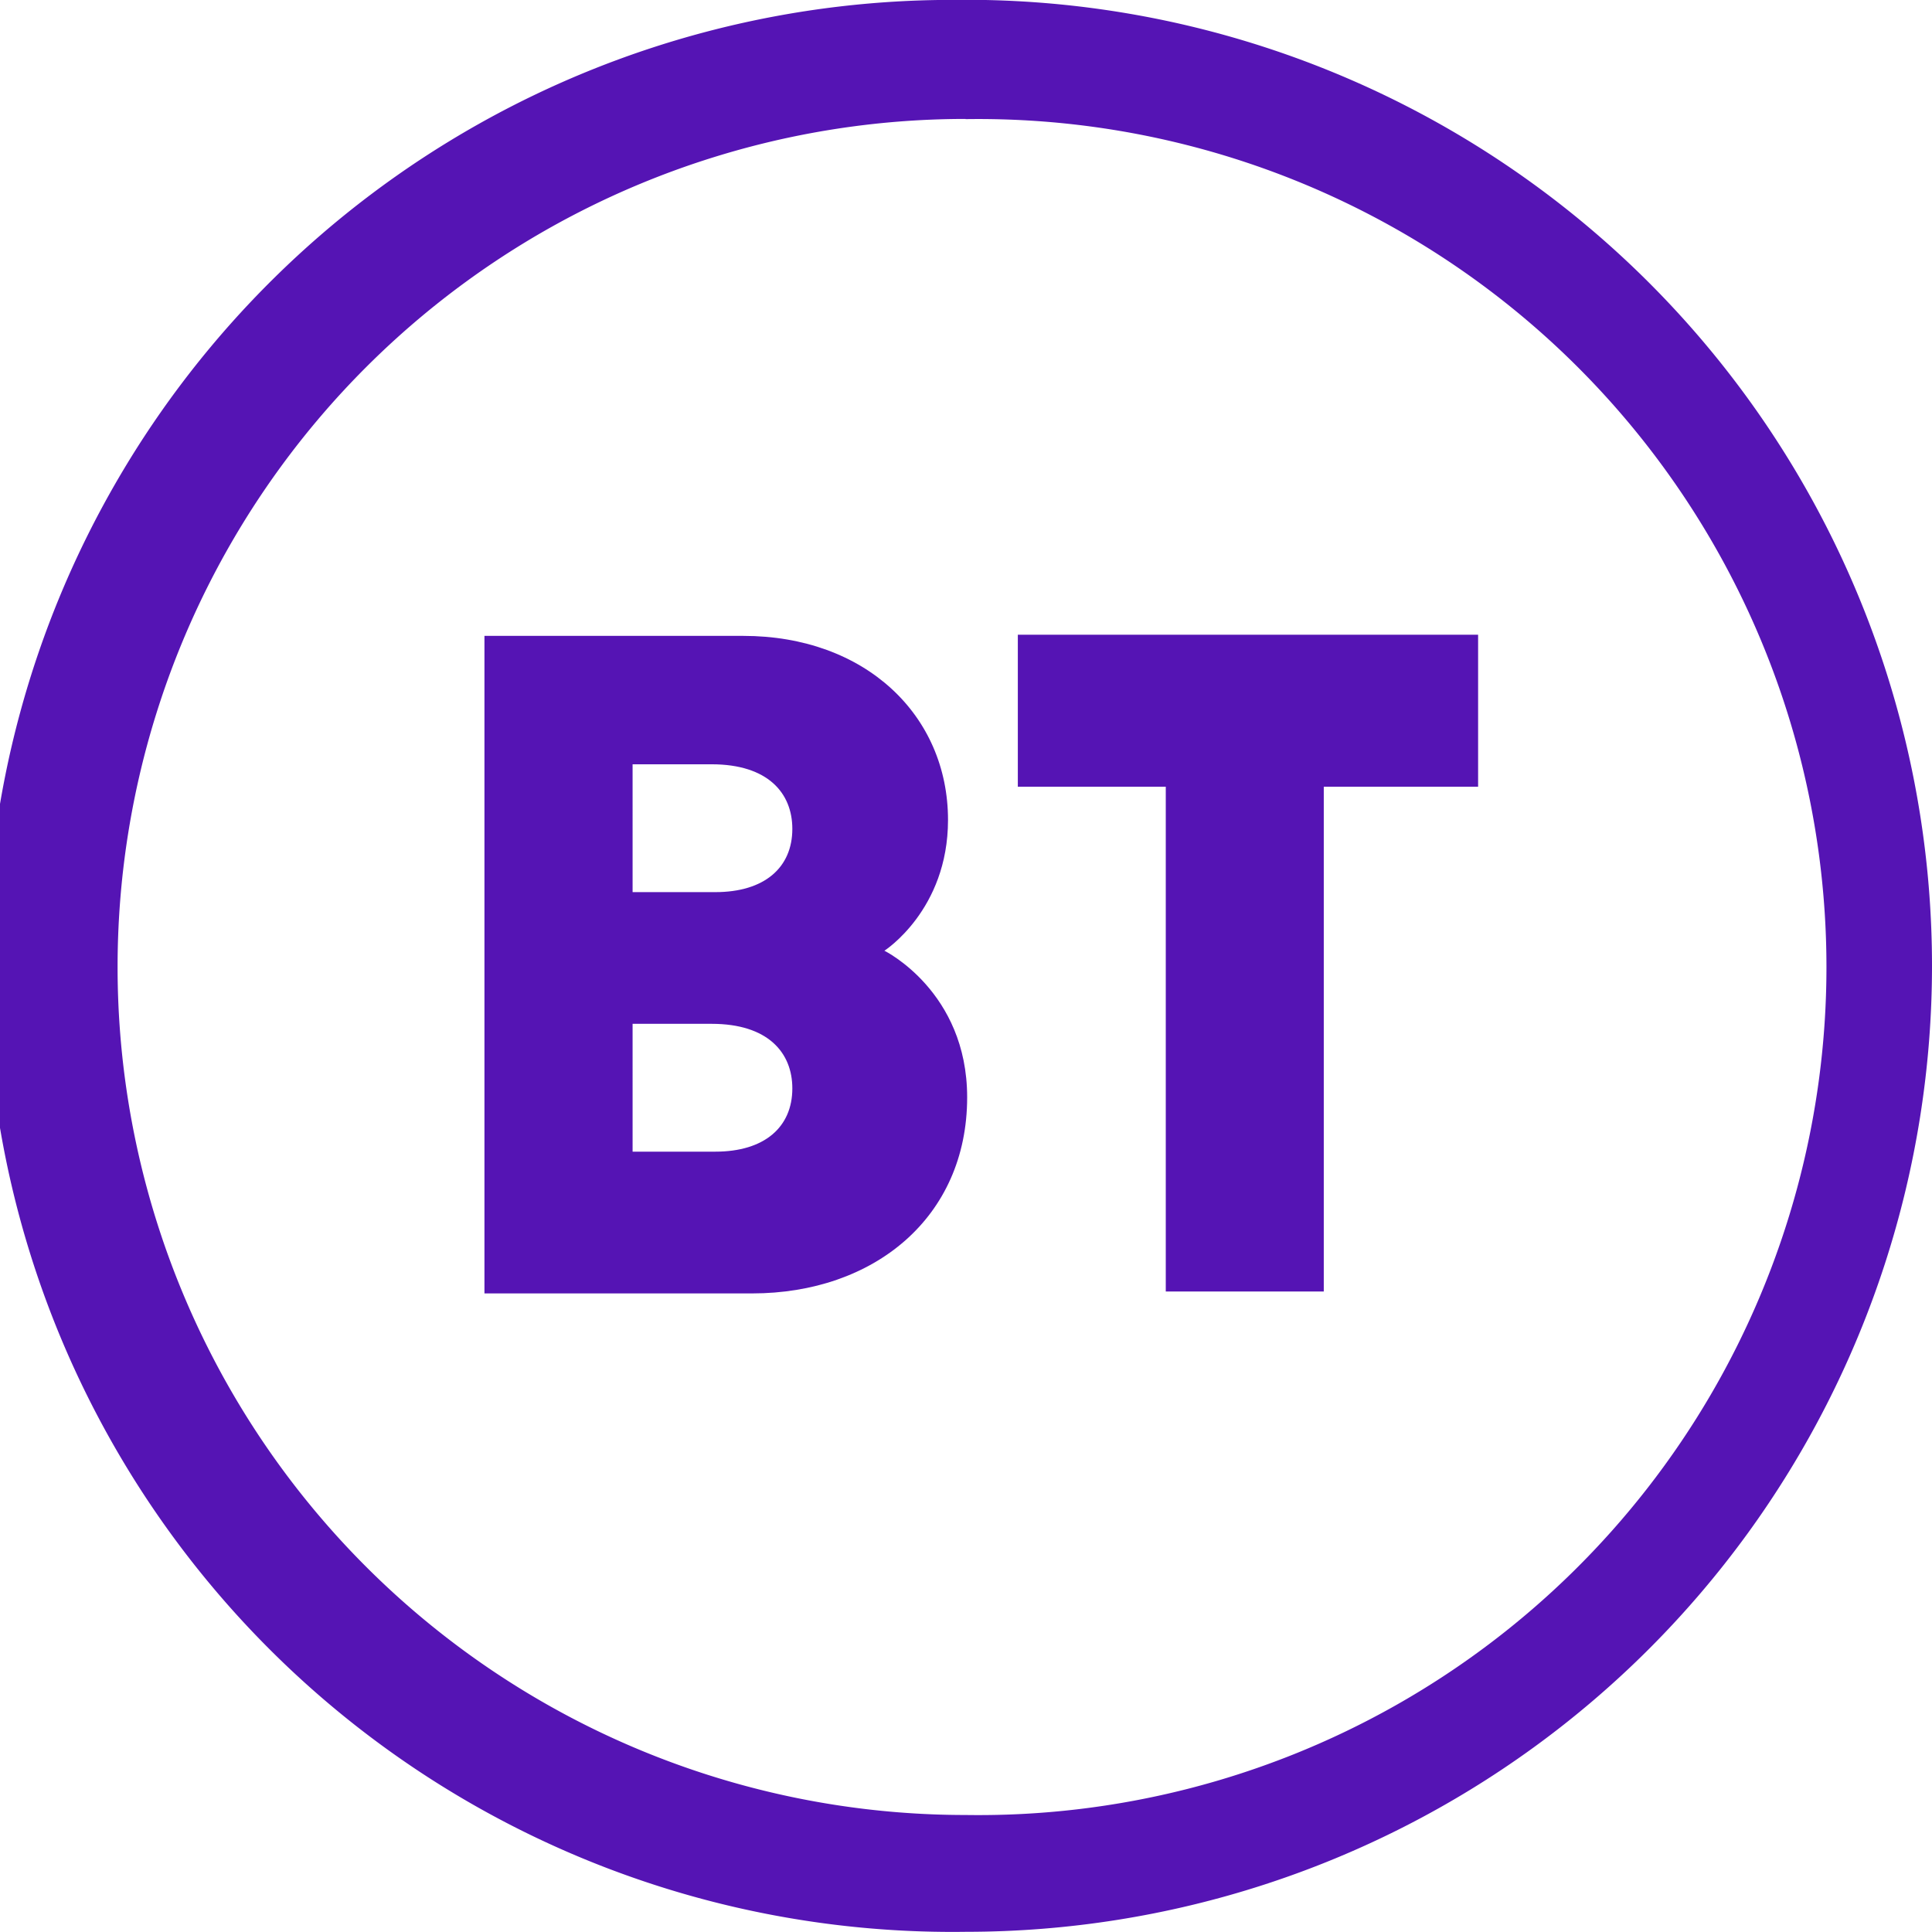
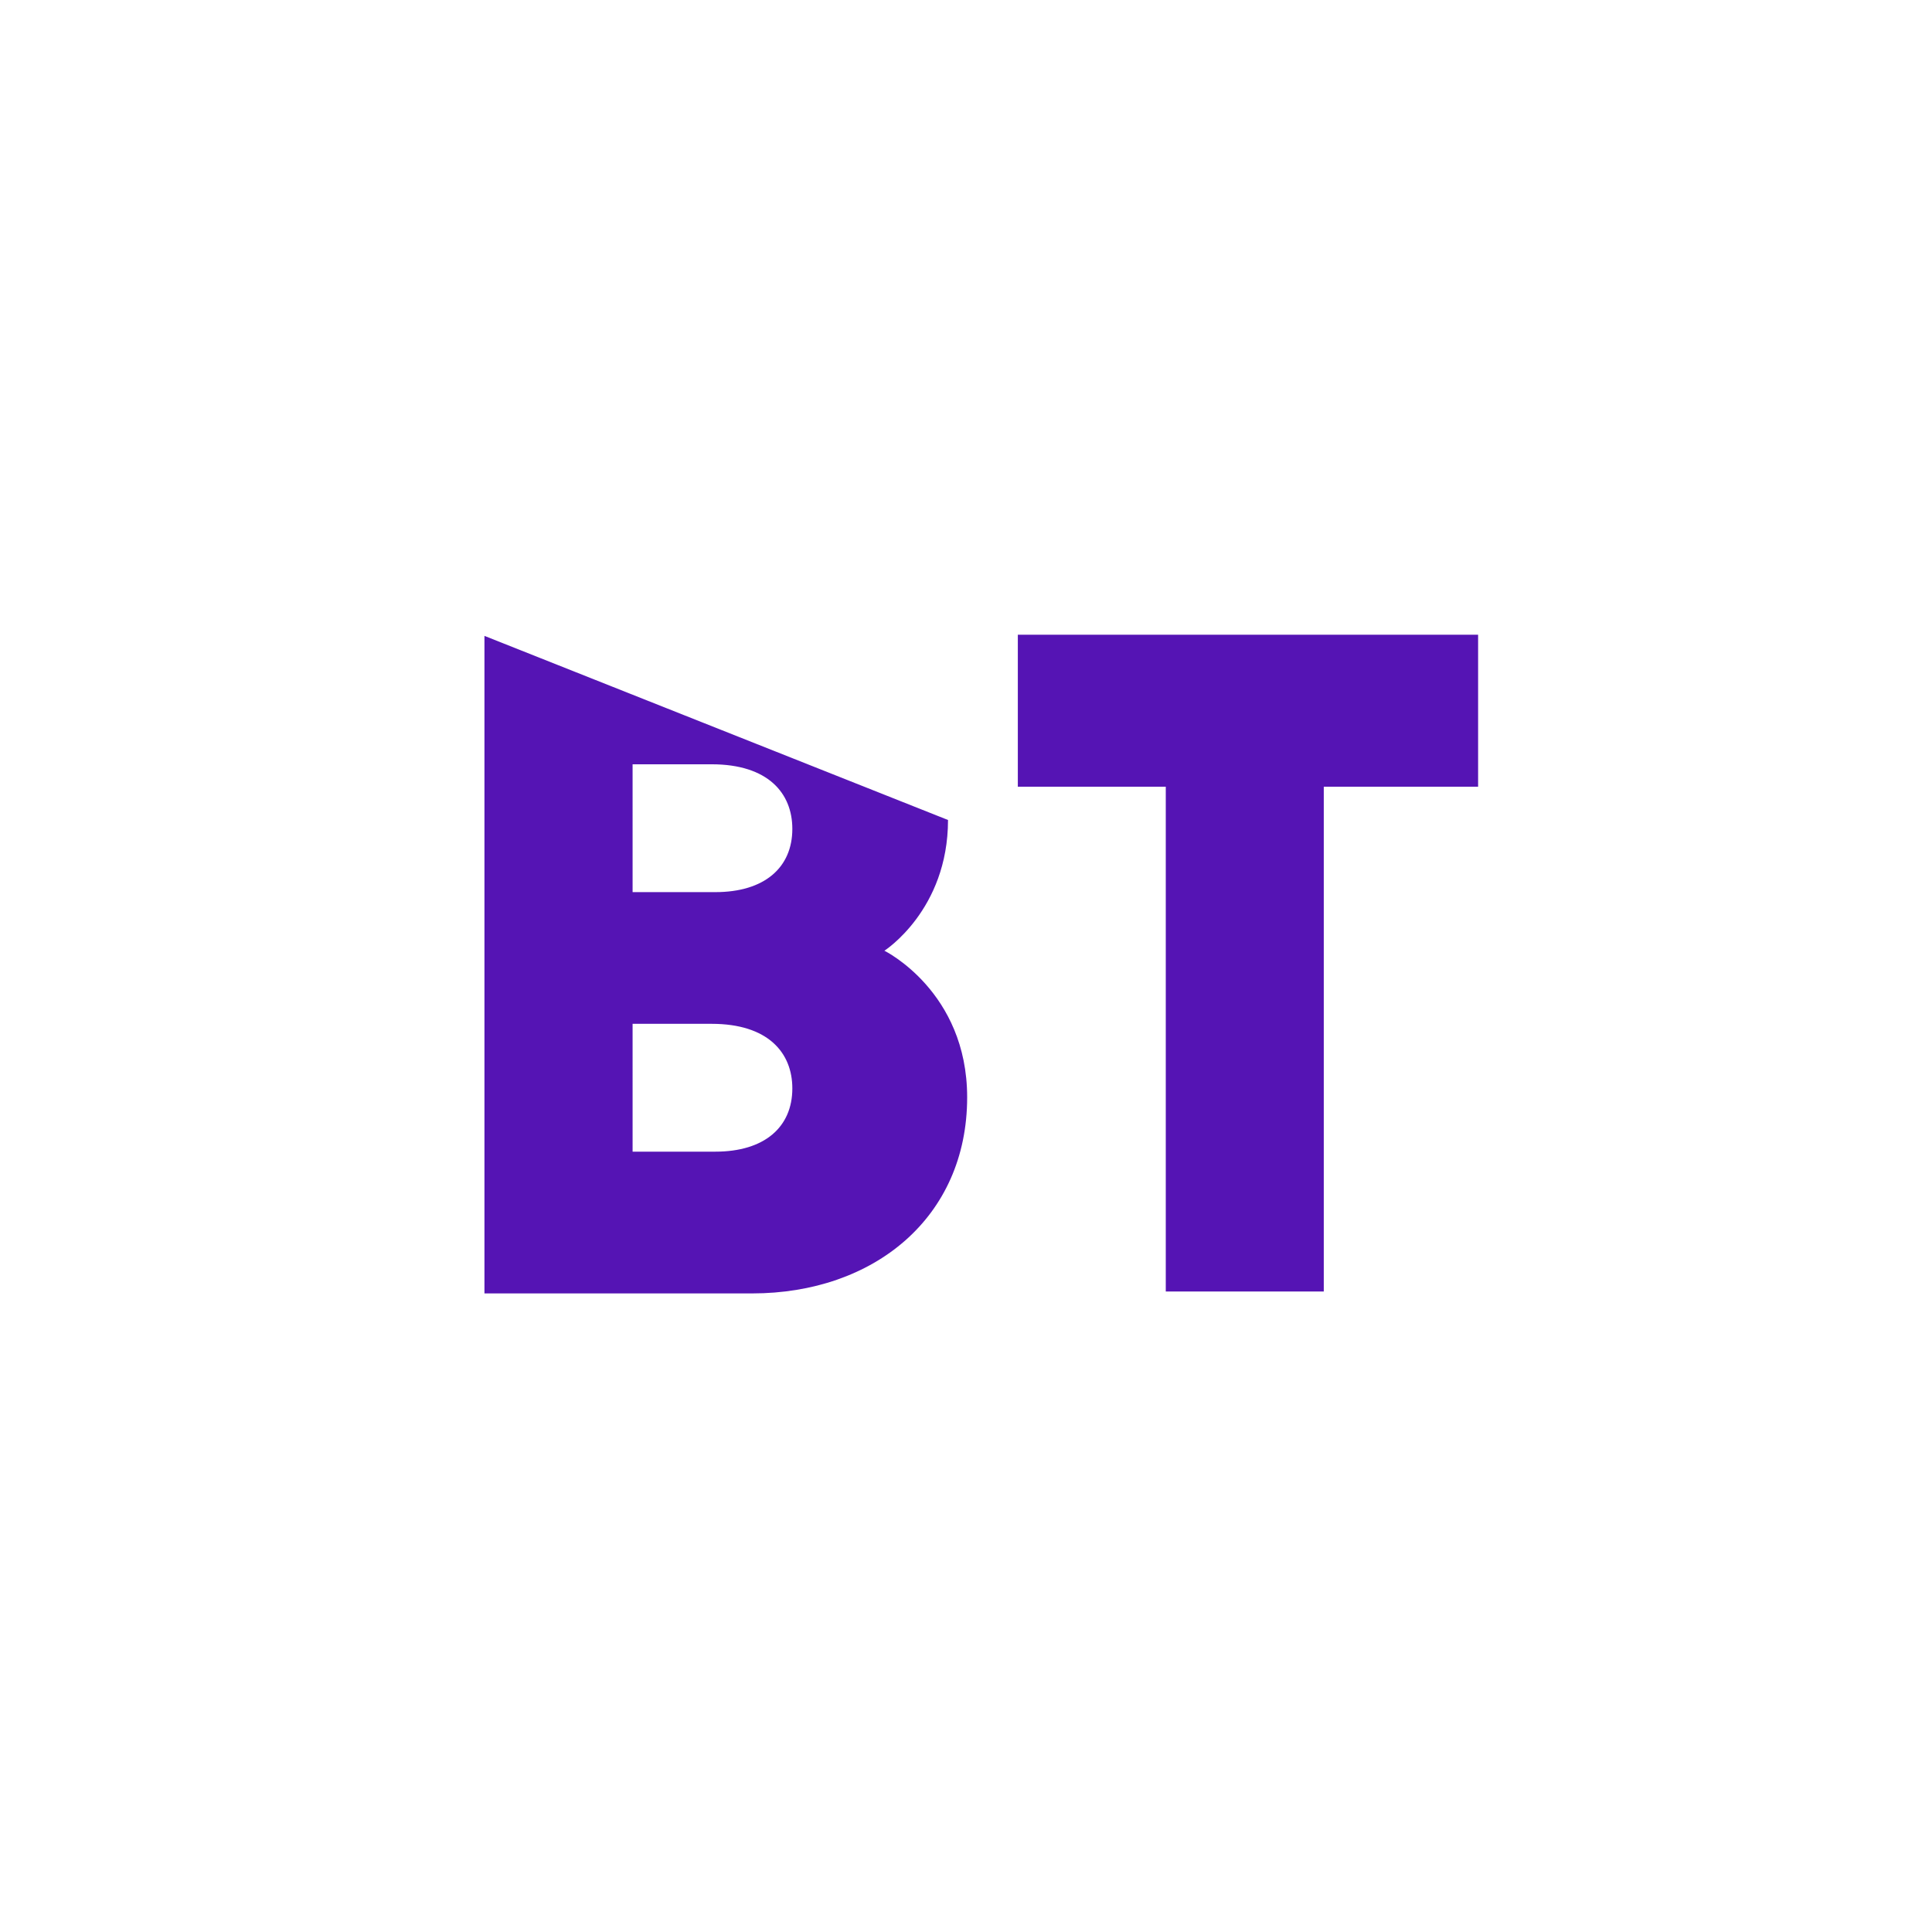
<svg xmlns="http://www.w3.org/2000/svg" xml:space="preserve" width="999" height="999">
  <g fill="#5514B4">
-     <path d="M499.5 0a499.5 499.5 0 1 0 0 998.9 499.5 499.5 0 0 0 0-999zm-.2 61.6a438.5 438.5 0 1 1 0 876.9 438.5 438.5 0 0 1 0-877z" />
-     <path d="M250.5 328.8v340h138.4c62.9 0 111.2-39.2 111.2-101.4 0-54.8-42.8-75.8-42.8-75.8s32.9-21 32.9-67.6c0-54.2-42.8-95.2-105.9-95.2zm76.6 66.4H368c29.1 0 41.7 14.9 41.7 33.4 0 20-14.4 32.7-39.8 32.7h-42.8zm0 134.2H368c29.1 0 41.7 14.9 41.7 33.4 0 20-14.4 32.7-39.8 32.7h-42.8zm275.7 138.4v-261h-76.5v-78.6h238v78.6h-79.8v261z" />
+     <path d="M250.5 328.8v340h138.4c62.9 0 111.2-39.2 111.2-101.4 0-54.8-42.8-75.8-42.8-75.8s32.9-21 32.9-67.6zm76.6 66.4H368c29.1 0 41.7 14.9 41.7 33.4 0 20-14.4 32.7-39.8 32.7h-42.8zm0 134.2H368c29.1 0 41.7 14.9 41.7 33.4 0 20-14.4 32.7-39.8 32.7h-42.8zm275.7 138.4v-261h-76.5v-78.6h238v78.6h-79.8v261z" />
  </g>
</svg>